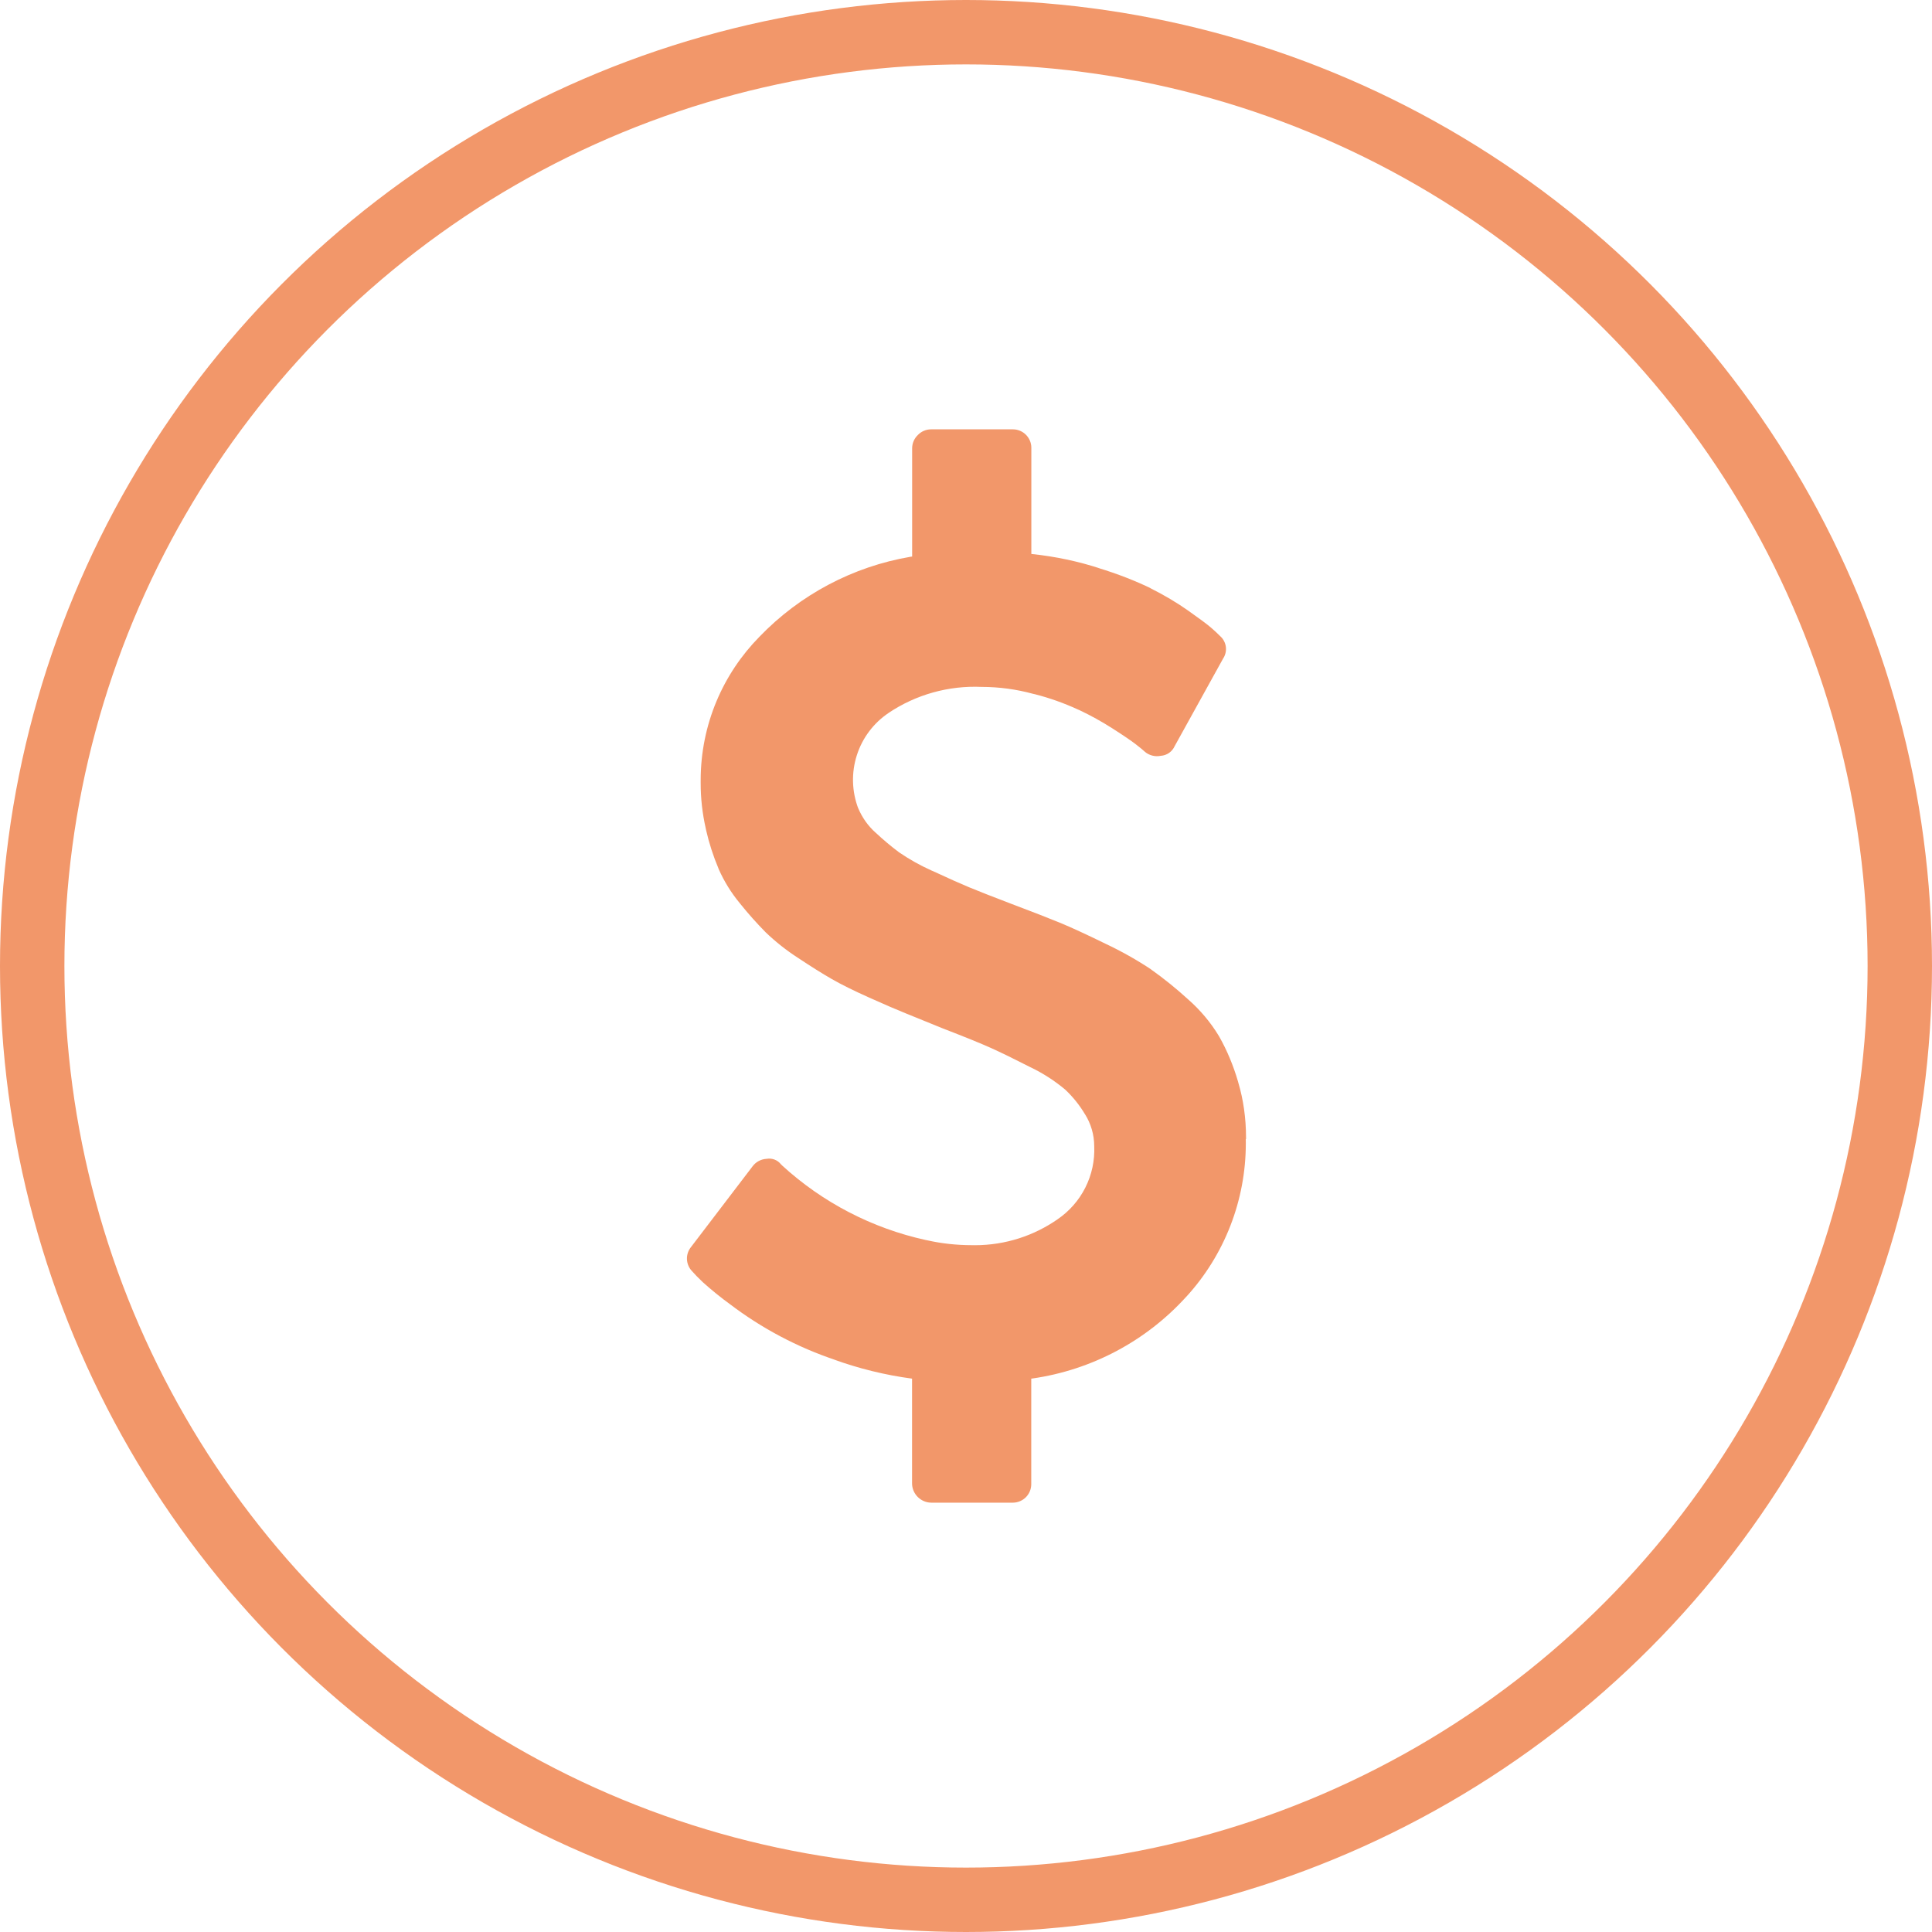
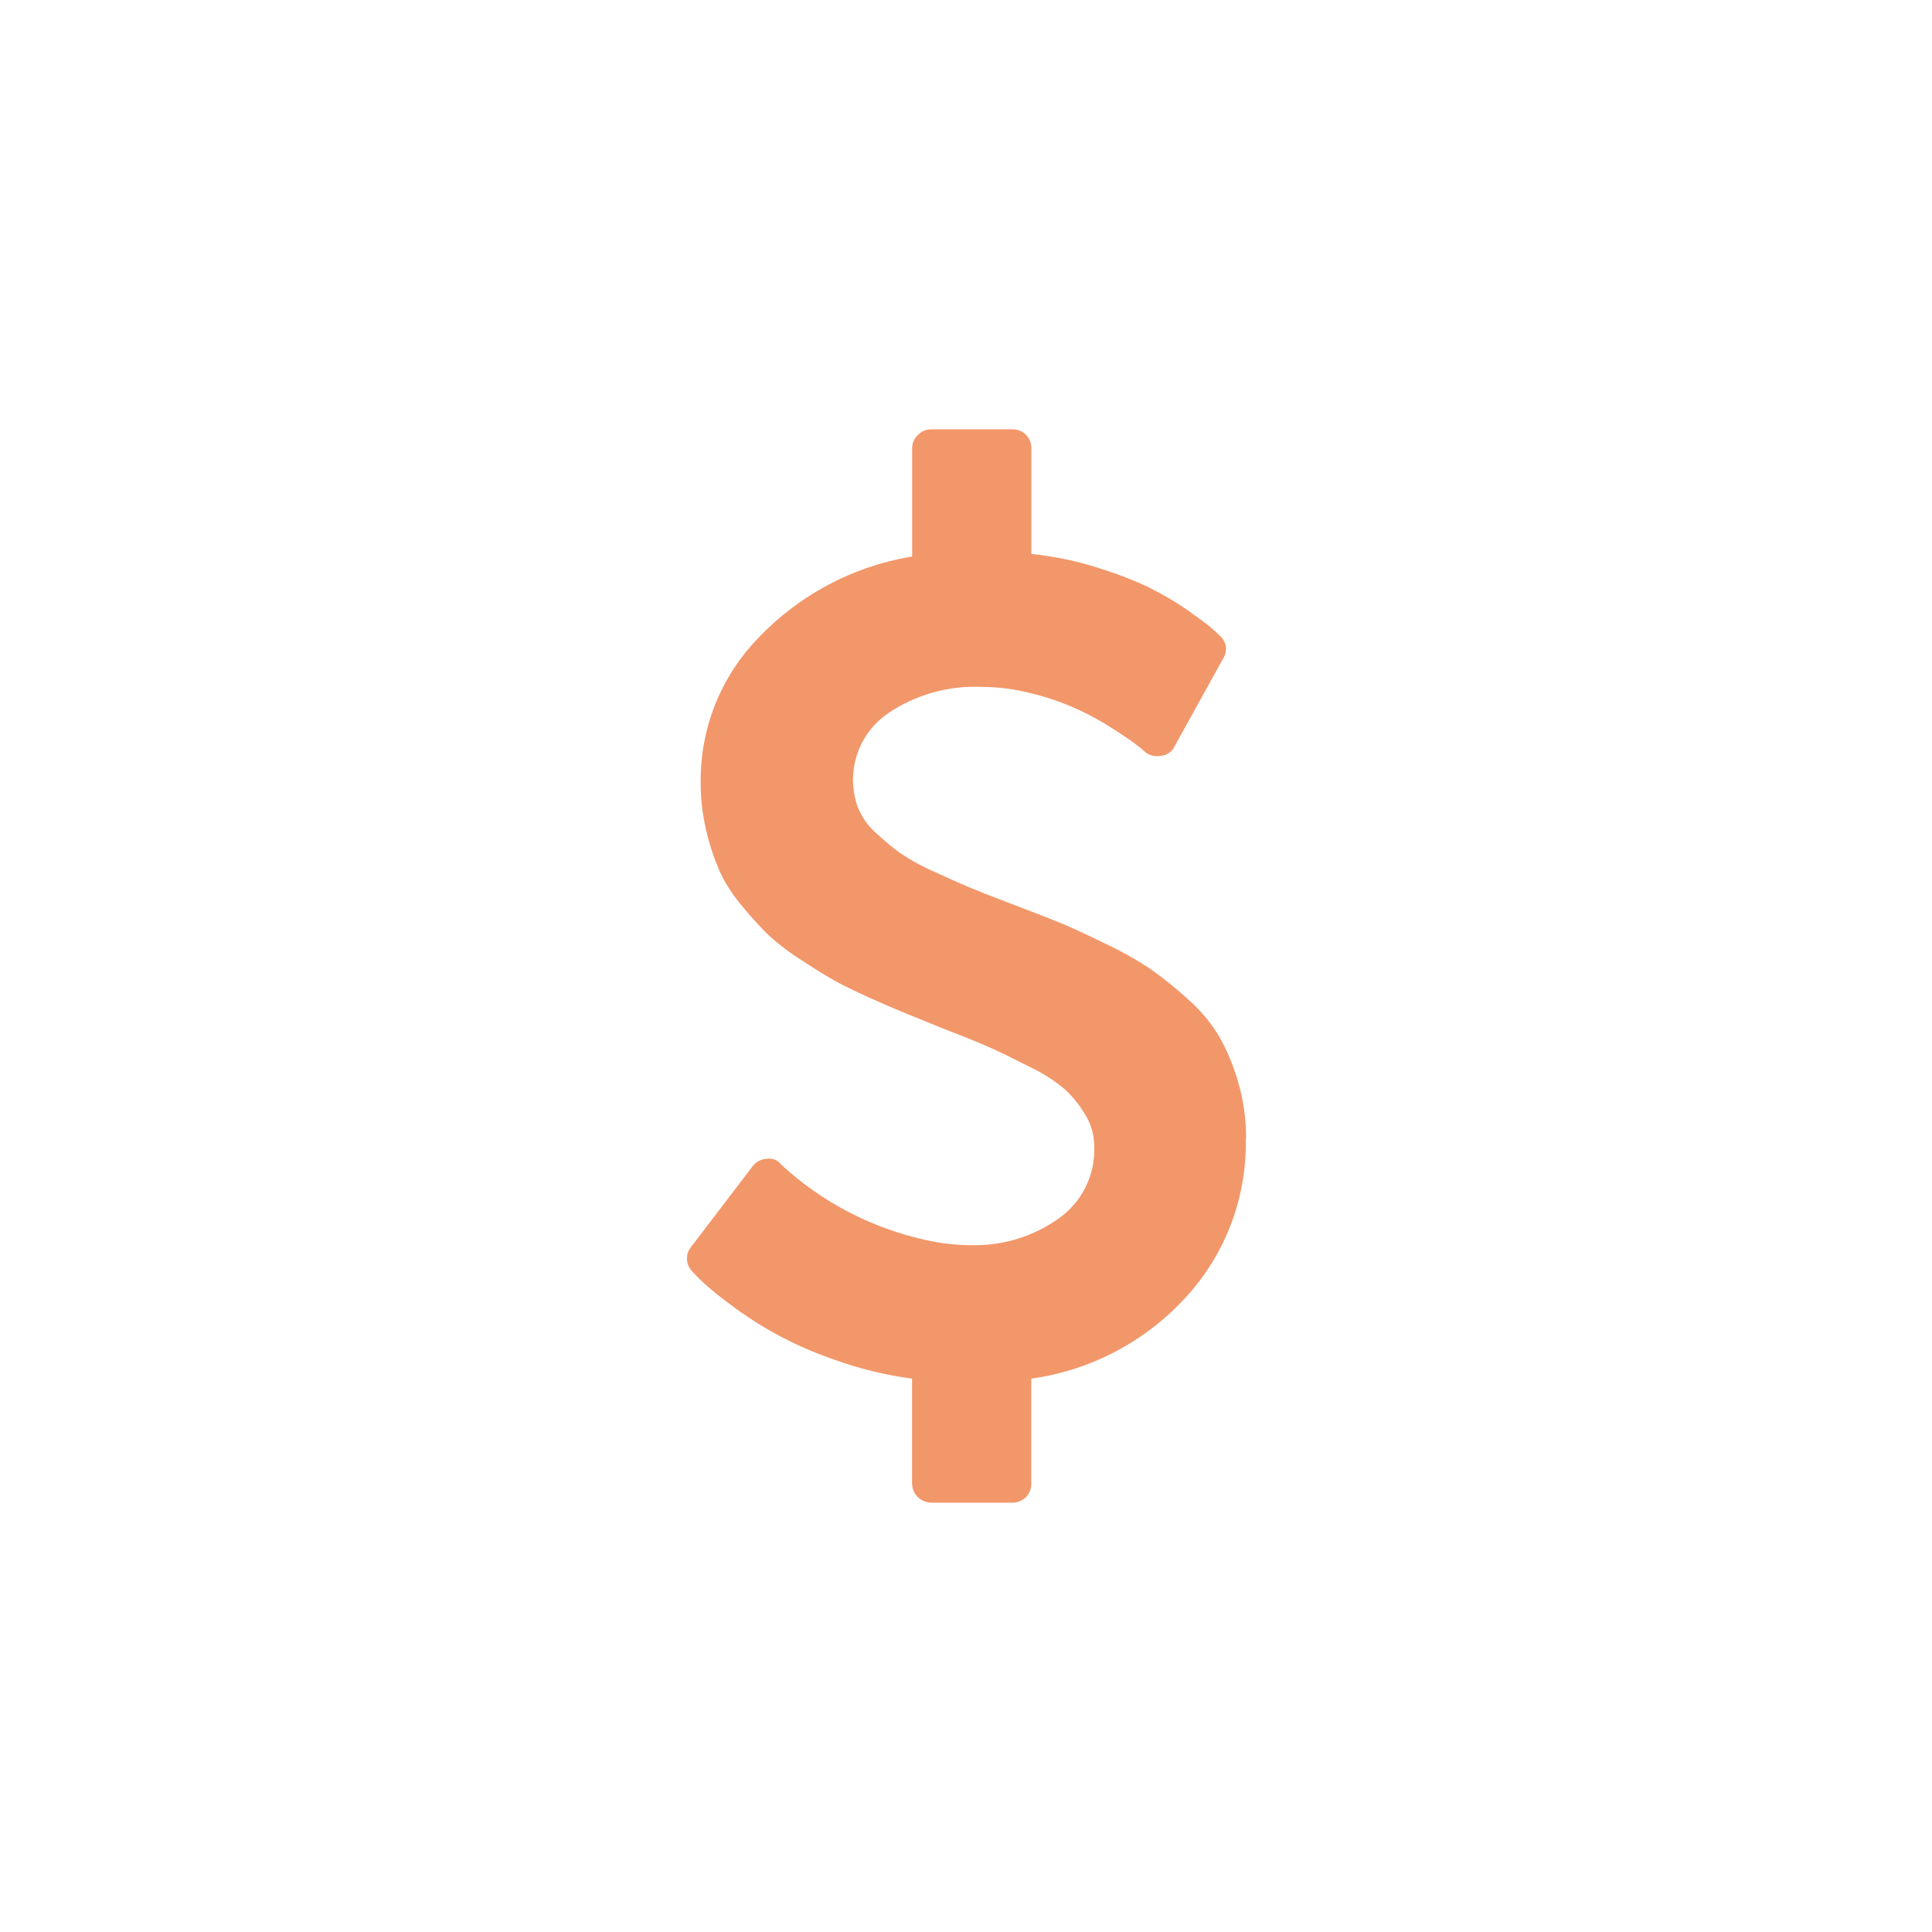
<svg xmlns="http://www.w3.org/2000/svg" width="90" height="90" viewBox="0 0 90 90" fill="none">
-   <circle cx="45" cy="45" r="43.5" stroke="#F2976A" stroke-width="3" />
  <path d="M58.032 53.06L58.035 53.252C58.038 55.907 57.044 58.466 55.249 60.422L55.255 60.413C53.385 62.473 50.857 63.816 48.104 64.214L48.04 64.222V69.139C48.04 69.368 47.949 69.587 47.788 69.748C47.626 69.909 47.407 70 47.179 70H47.144H47.146H43.381C43.144 69.997 42.919 69.902 42.752 69.735C42.584 69.568 42.489 69.342 42.487 69.106V64.222C41.231 64.055 39.998 63.751 38.807 63.318L38.93 63.358C37.152 62.763 35.484 61.88 33.992 60.745L34.034 60.776C33.578 60.446 33.141 60.092 32.723 59.715L32.738 59.728C32.506 59.506 32.343 59.339 32.25 59.228C32.099 59.078 32.011 58.877 32.001 58.665C31.991 58.453 32.062 58.245 32.198 58.082L32.196 58.084L35.069 54.317C35.145 54.218 35.242 54.138 35.353 54.08C35.463 54.023 35.584 53.99 35.709 53.983H35.711C35.834 53.961 35.962 53.972 36.079 54.017C36.197 54.061 36.3 54.137 36.378 54.236L36.38 54.238L36.434 54.292C38.318 56.017 40.623 57.214 43.118 57.763L43.214 57.782C43.835 57.923 44.547 58.005 45.279 58.005L45.408 58.007C46.848 58.007 48.181 57.557 49.279 56.79L49.256 56.805C49.81 56.43 50.259 55.92 50.559 55.323C50.86 54.726 51.002 54.062 50.973 53.394V53.402C50.973 52.854 50.817 52.344 50.548 51.912L50.554 51.925C50.3 51.495 49.987 51.102 49.623 50.76L49.621 50.758C49.137 50.352 48.604 50.007 48.035 49.731L47.99 49.71C47.245 49.329 46.634 49.031 46.156 48.816C45.678 48.601 44.934 48.299 43.925 47.91C43.199 47.612 42.627 47.38 42.208 47.212C41.788 47.044 41.216 46.797 40.491 46.472C39.766 46.147 39.184 45.859 38.747 45.607C38.309 45.356 37.783 45.026 37.169 44.618C36.632 44.271 36.129 43.873 35.667 43.43L35.669 43.432C35.251 43.008 34.854 42.563 34.482 42.099L34.455 42.065C34.06 41.587 33.733 41.057 33.481 40.49L33.465 40.446C33.223 39.871 33.031 39.276 32.892 38.667L32.877 38.592C32.718 37.893 32.638 37.179 32.64 36.462V36.413V36.35C32.64 33.745 33.684 31.383 35.378 29.662L35.376 29.664C37.264 27.701 39.731 26.394 42.416 25.936L42.491 25.926V20.894V20.886C42.491 20.642 42.593 20.421 42.756 20.265C42.836 20.181 42.932 20.114 43.039 20.069C43.146 20.023 43.261 20 43.377 20H47.183C47.658 20 48.044 20.386 48.044 20.86V20.896V20.894V25.805C49.19 25.926 50.236 26.153 51.238 26.478L51.127 26.447C52.084 26.738 52.888 27.057 53.661 27.428L53.553 27.382C54.236 27.722 54.818 28.07 55.368 28.457L55.326 28.428C55.882 28.82 56.244 29.089 56.413 29.237C56.583 29.384 56.723 29.514 56.832 29.626C56.982 29.755 57.079 29.935 57.105 30.131C57.13 30.327 57.082 30.526 56.97 30.689L56.972 30.687L54.718 34.762C54.661 34.888 54.572 34.995 54.459 35.074C54.347 35.152 54.215 35.199 54.078 35.208H54.076C53.943 35.236 53.806 35.232 53.676 35.198C53.545 35.164 53.424 35.101 53.322 35.012H53.324C53.268 34.957 53.133 34.846 52.919 34.679C52.705 34.512 52.343 34.266 51.832 33.939C51.336 33.621 50.82 33.335 50.288 33.083L50.2 33.045C49.559 32.751 48.892 32.514 48.208 32.339L48.121 32.32C47.344 32.108 46.542 32 45.737 31.999H45.735C44.192 31.929 42.667 32.355 41.385 33.216L41.412 33.2C40.702 33.671 40.174 34.37 39.915 35.181C39.655 35.992 39.679 36.867 39.982 37.663L39.974 37.638C40.166 38.096 40.445 38.484 40.795 38.794L40.799 38.796C41.135 39.111 41.493 39.413 41.868 39.694L41.901 39.717C42.349 40.025 42.864 40.315 43.404 40.557L43.466 40.582C44.163 40.907 44.726 41.158 45.154 41.336C45.582 41.514 46.233 41.769 47.108 42.103C48.094 42.475 48.848 42.768 49.369 42.982C49.89 43.196 50.597 43.522 51.49 43.959C52.242 44.313 52.967 44.721 53.659 45.182L53.599 45.145C54.245 45.603 54.807 46.062 55.343 46.551L55.33 46.539C55.907 47.043 56.399 47.626 56.791 48.279L56.809 48.312C57.155 48.922 57.453 49.633 57.67 50.377L57.689 50.448C57.916 51.208 58.045 52.083 58.045 52.987V53.075V53.071L58.032 53.06Z" fill="#F2976A" />
</svg>